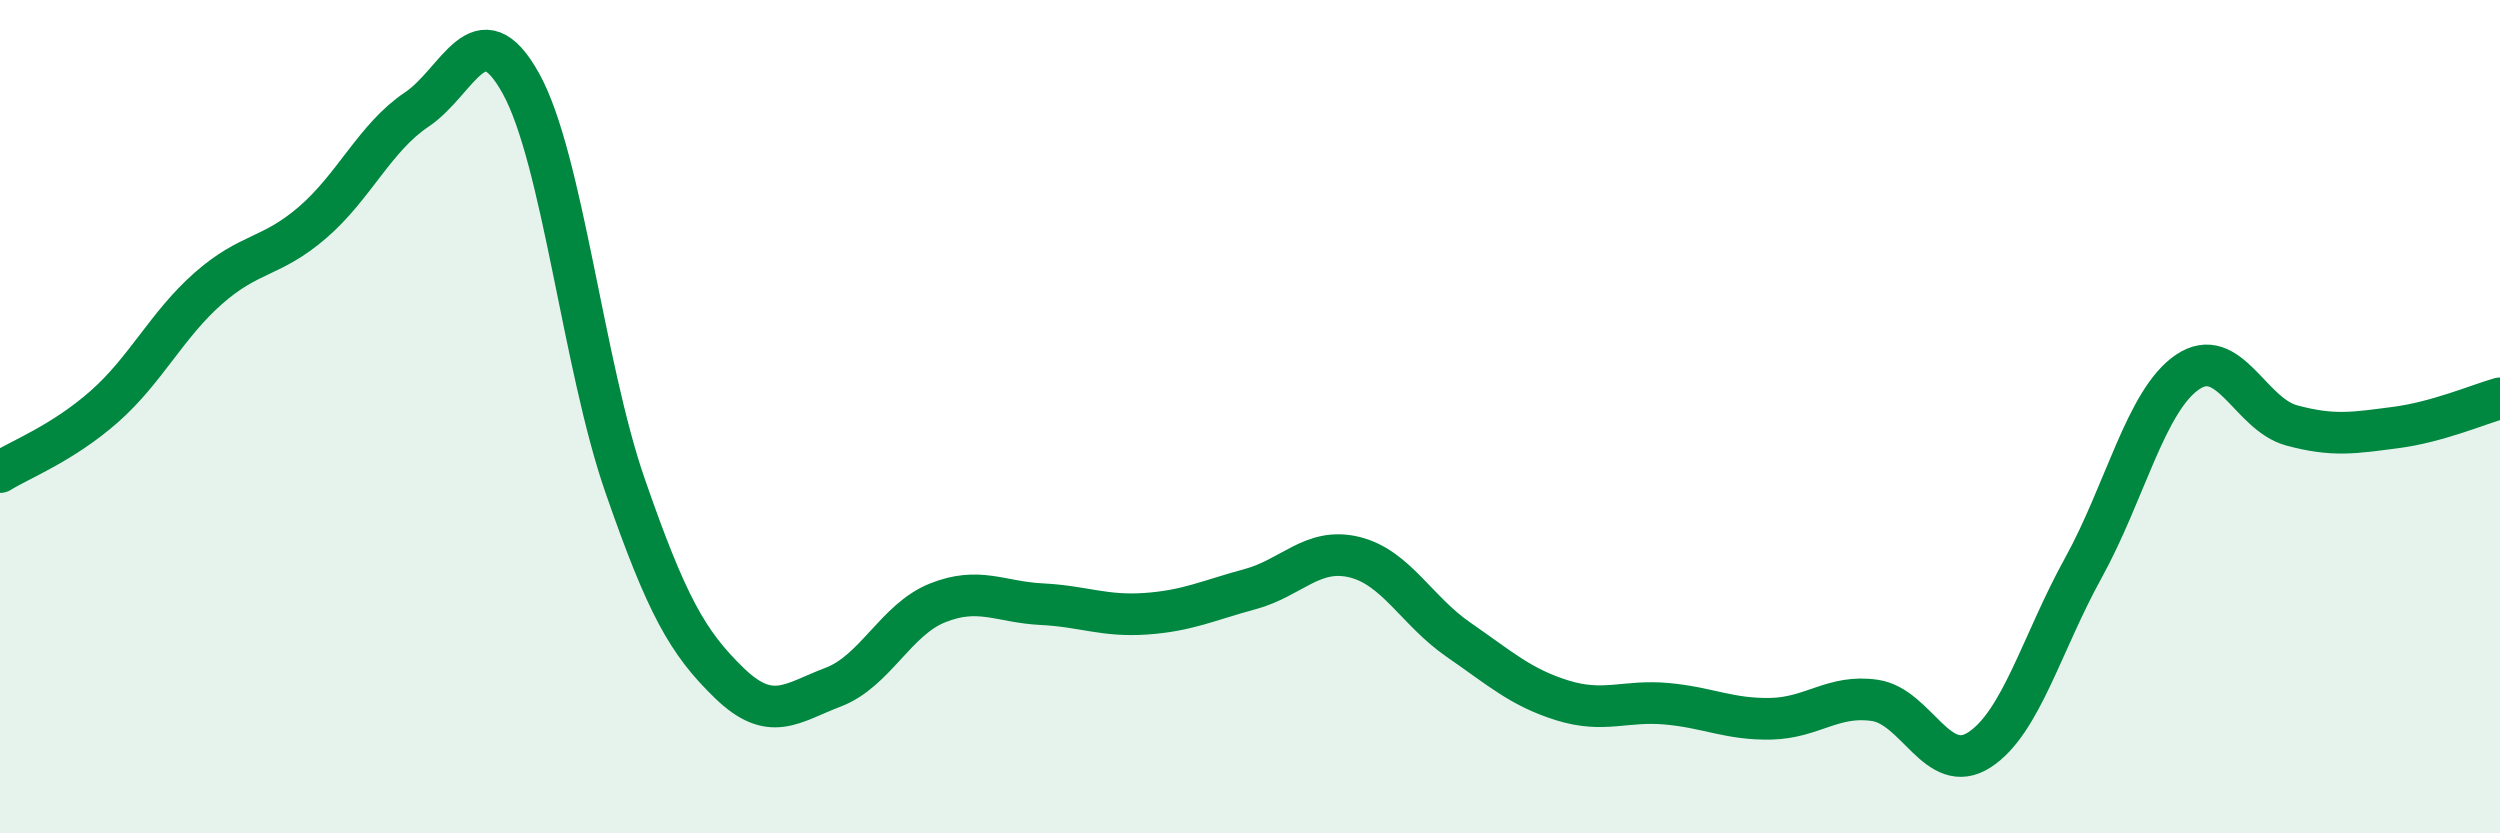
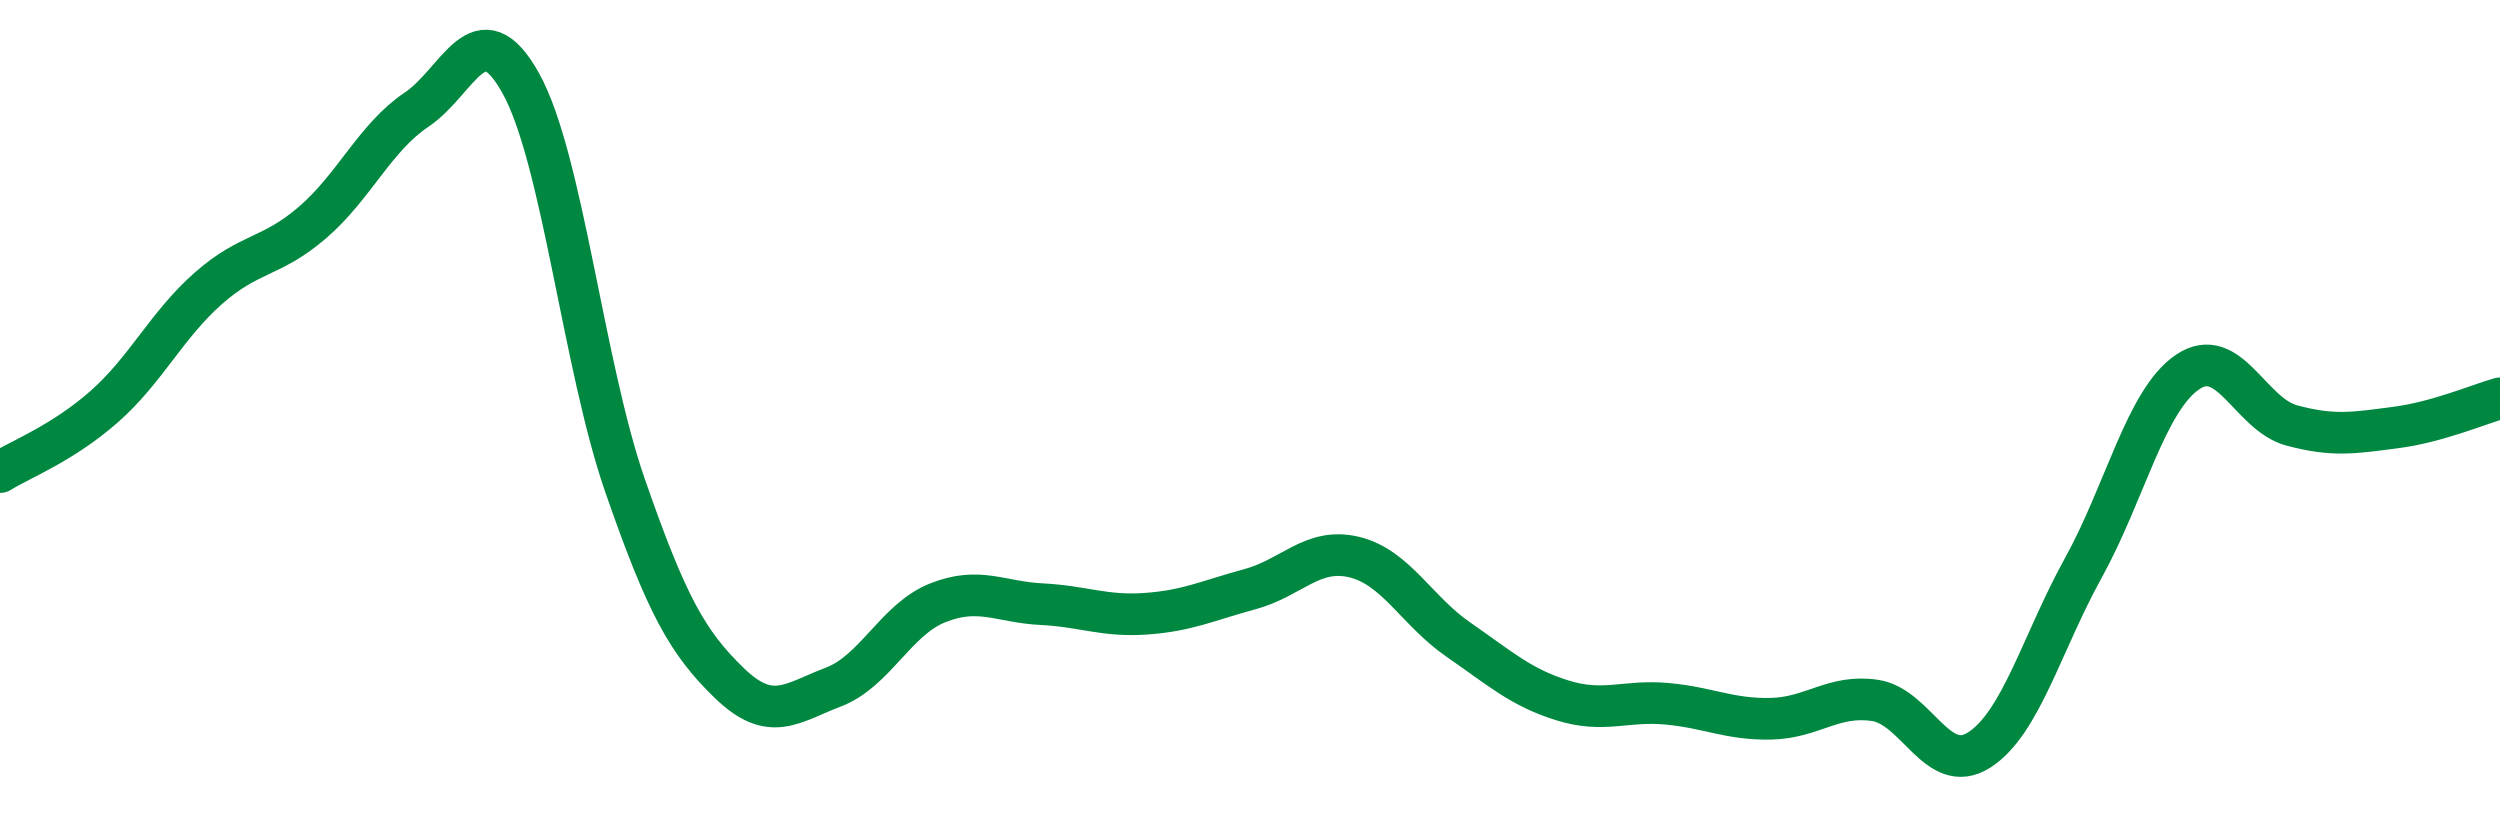
<svg xmlns="http://www.w3.org/2000/svg" width="60" height="20" viewBox="0 0 60 20">
-   <path d="M 0,11.33 C 0.5,11.02 1.5,10.64 2.5,9.76 C 3.5,8.88 4,7.8 5,6.92 C 6,6.04 6.5,6.2 7.5,5.34 C 8.5,4.48 9,3.3 10,2.63 C 11,1.96 11.5,0.2 12.5,2 C 13.5,3.8 14,8.77 15,11.65 C 16,14.53 16.5,15.42 17.5,16.39 C 18.5,17.36 19,16.87 20,16.49 C 21,16.11 21.5,14.87 22.5,14.47 C 23.5,14.07 24,14.45 25,14.5 C 26,14.55 26.5,14.8 27.5,14.73 C 28.5,14.66 29,14.41 30,14.14 C 31,13.87 31.5,13.13 32.5,13.37 C 33.5,13.61 34,14.66 35,15.35 C 36,16.04 36.5,16.5 37.5,16.81 C 38.5,17.12 39,16.8 40,16.89 C 41,16.98 41.5,17.27 42.5,17.25 C 43.5,17.23 44,16.66 45,16.81 C 46,16.96 46.5,18.64 47.5,18 C 48.5,17.36 49,15.44 50,13.63 C 51,11.82 51.5,9.61 52.5,8.93 C 53.5,8.25 54,9.94 55,10.21 C 56,10.48 56.5,10.39 57.5,10.26 C 58.5,10.13 59.5,9.7 60,9.56L60 20L0 20Z" fill="#008740" opacity="0.1" stroke-linecap="round" stroke-linejoin="round" />
  <path d="M 0,11.33 C 0.5,11.02 1.5,10.64 2.5,9.76 C 3.5,8.88 4,7.8 5,6.92 C 6,6.04 6.5,6.2 7.5,5.34 C 8.5,4.48 9,3.3 10,2.63 C 11,1.96 11.5,0.2 12.5,2 C 13.5,3.8 14,8.77 15,11.65 C 16,14.53 16.5,15.42 17.5,16.39 C 18.5,17.36 19,16.87 20,16.49 C 21,16.11 21.5,14.87 22.5,14.47 C 23.5,14.07 24,14.45 25,14.5 C 26,14.55 26.5,14.8 27.5,14.73 C 28.5,14.66 29,14.41 30,14.14 C 31,13.87 31.5,13.13 32.5,13.37 C 33.5,13.61 34,14.66 35,15.35 C 36,16.04 36.5,16.5 37.5,16.81 C 38.5,17.12 39,16.8 40,16.89 C 41,16.98 41.5,17.27 42.5,17.25 C 43.5,17.23 44,16.66 45,16.81 C 46,16.96 46.5,18.64 47.5,18 C 48.5,17.36 49,15.44 50,13.63 C 51,11.82 51.5,9.61 52.5,8.93 C 53.5,8.25 54,9.94 55,10.21 C 56,10.48 56.5,10.39 57.5,10.26 C 58.5,10.13 59.5,9.7 60,9.56" stroke="#008740" stroke-width="1" fill="none" stroke-linecap="round" stroke-linejoin="round" />
</svg>